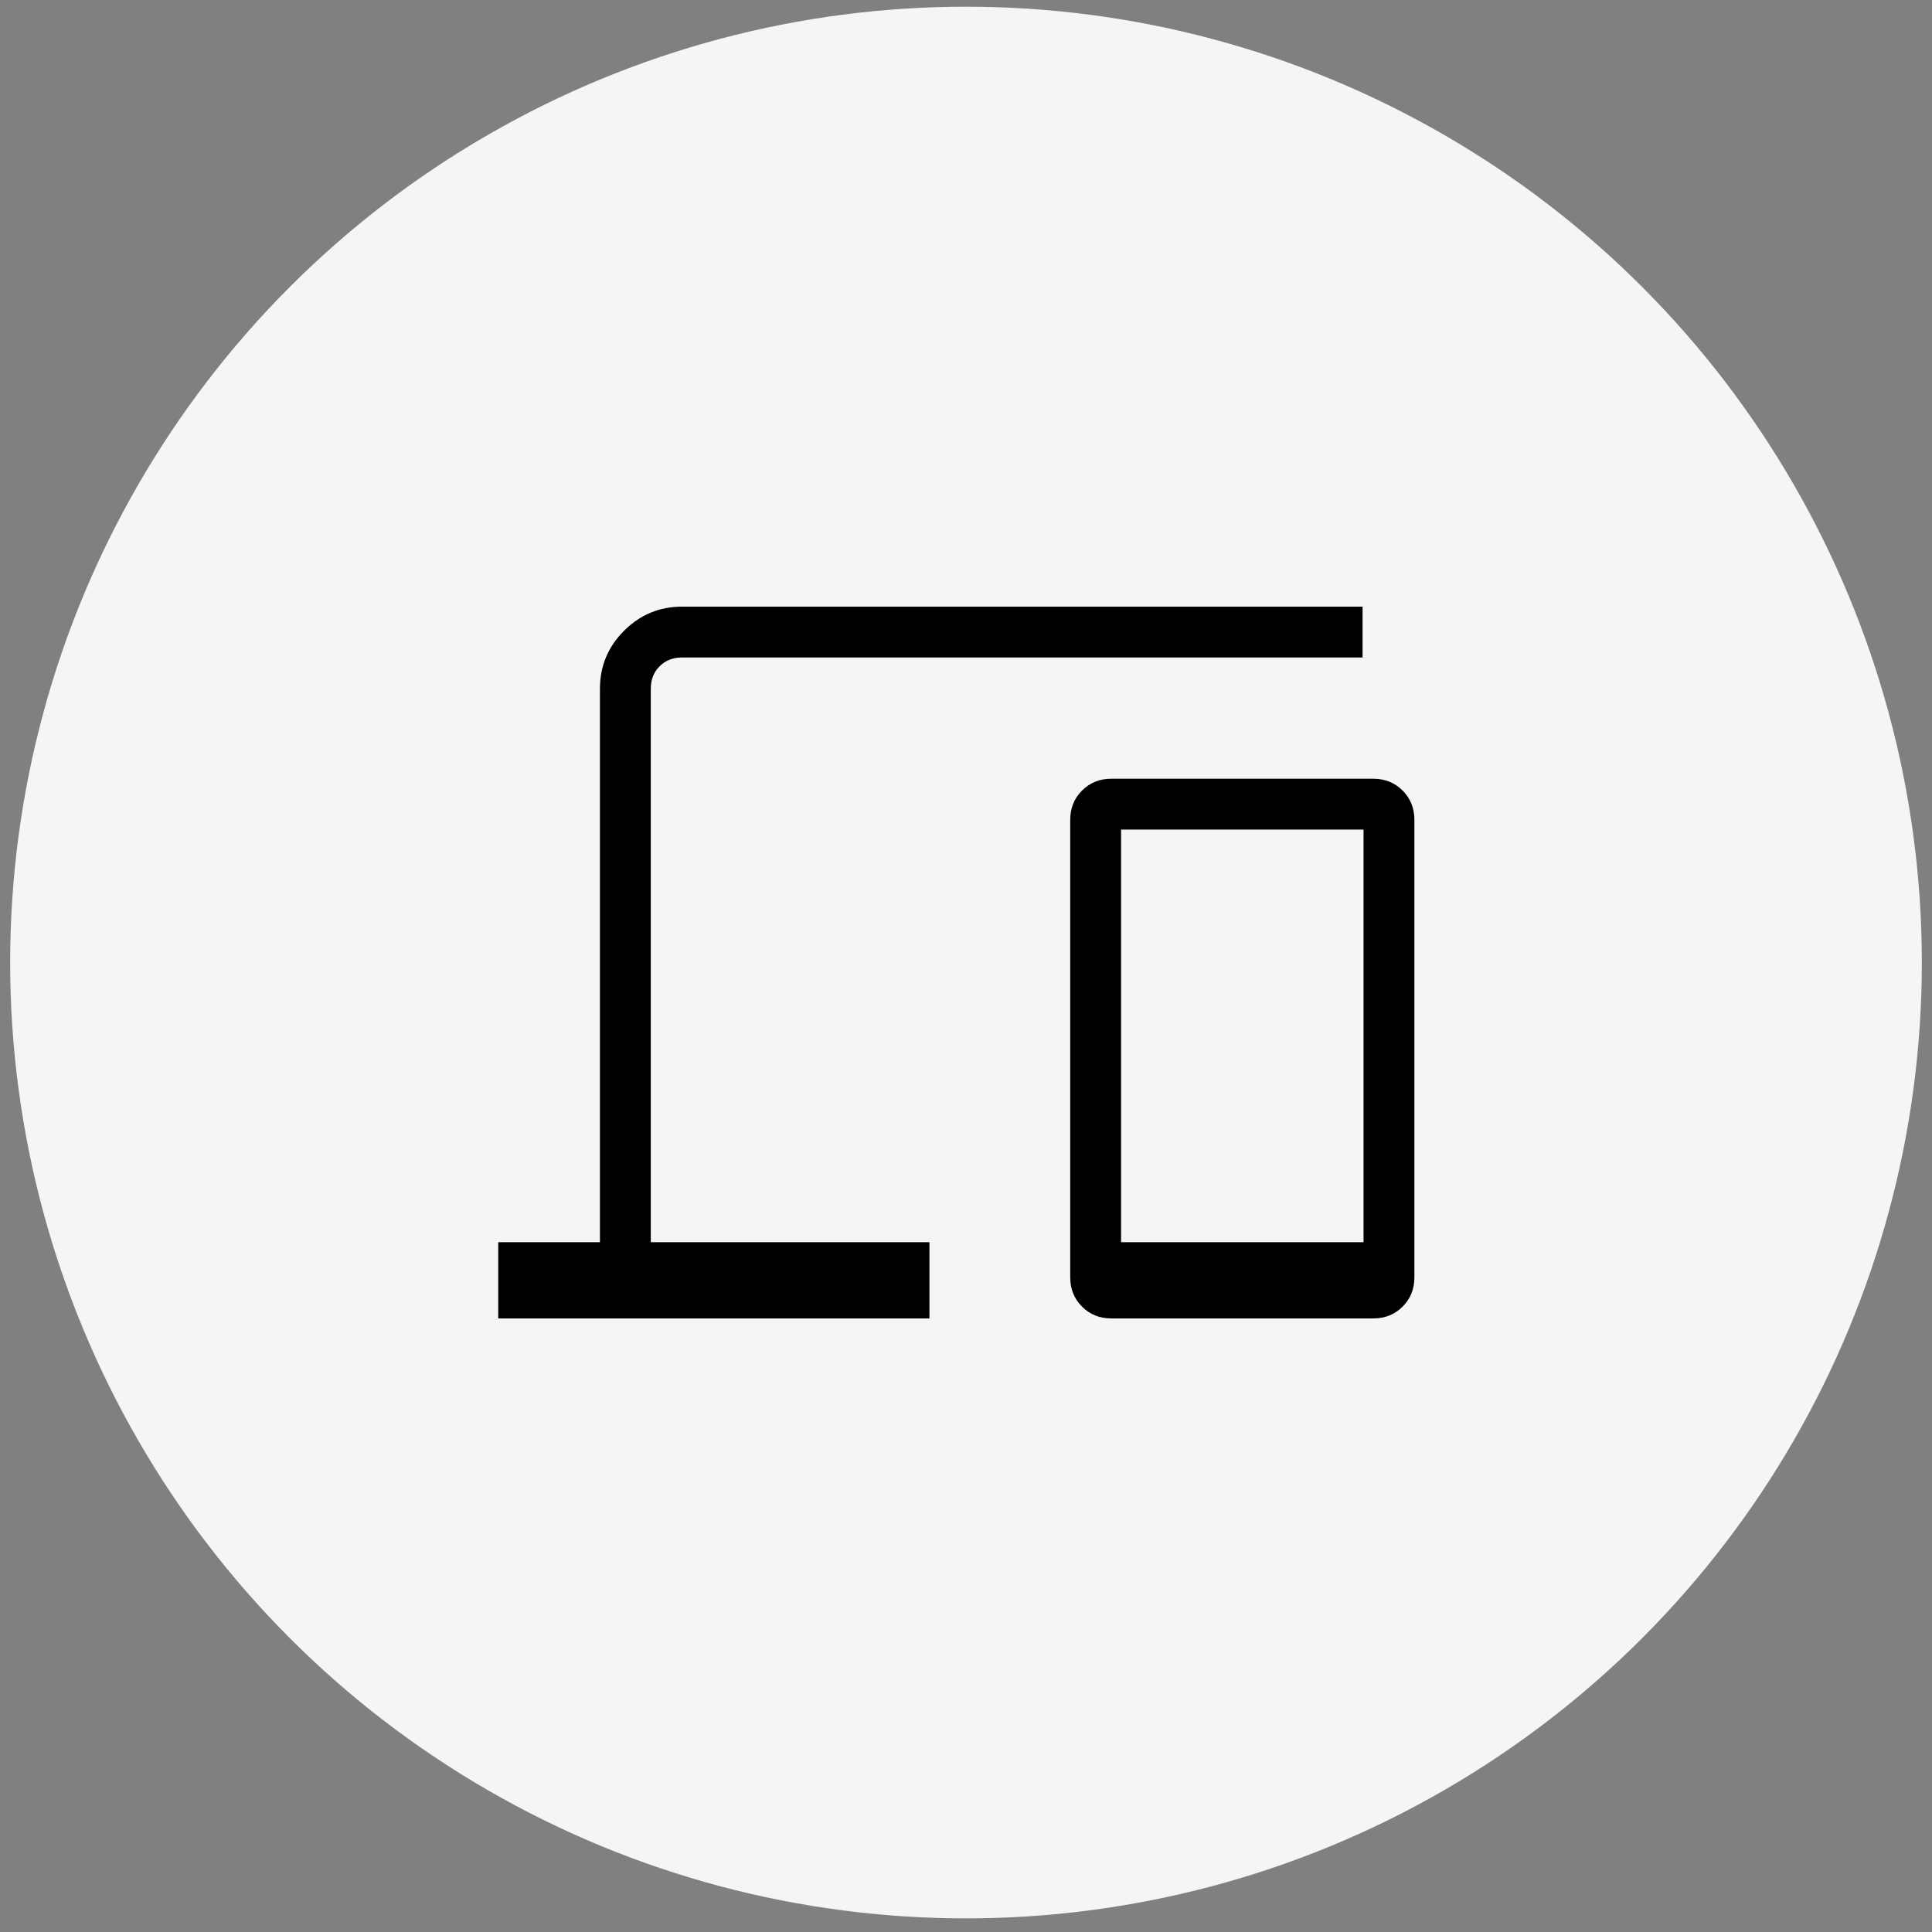
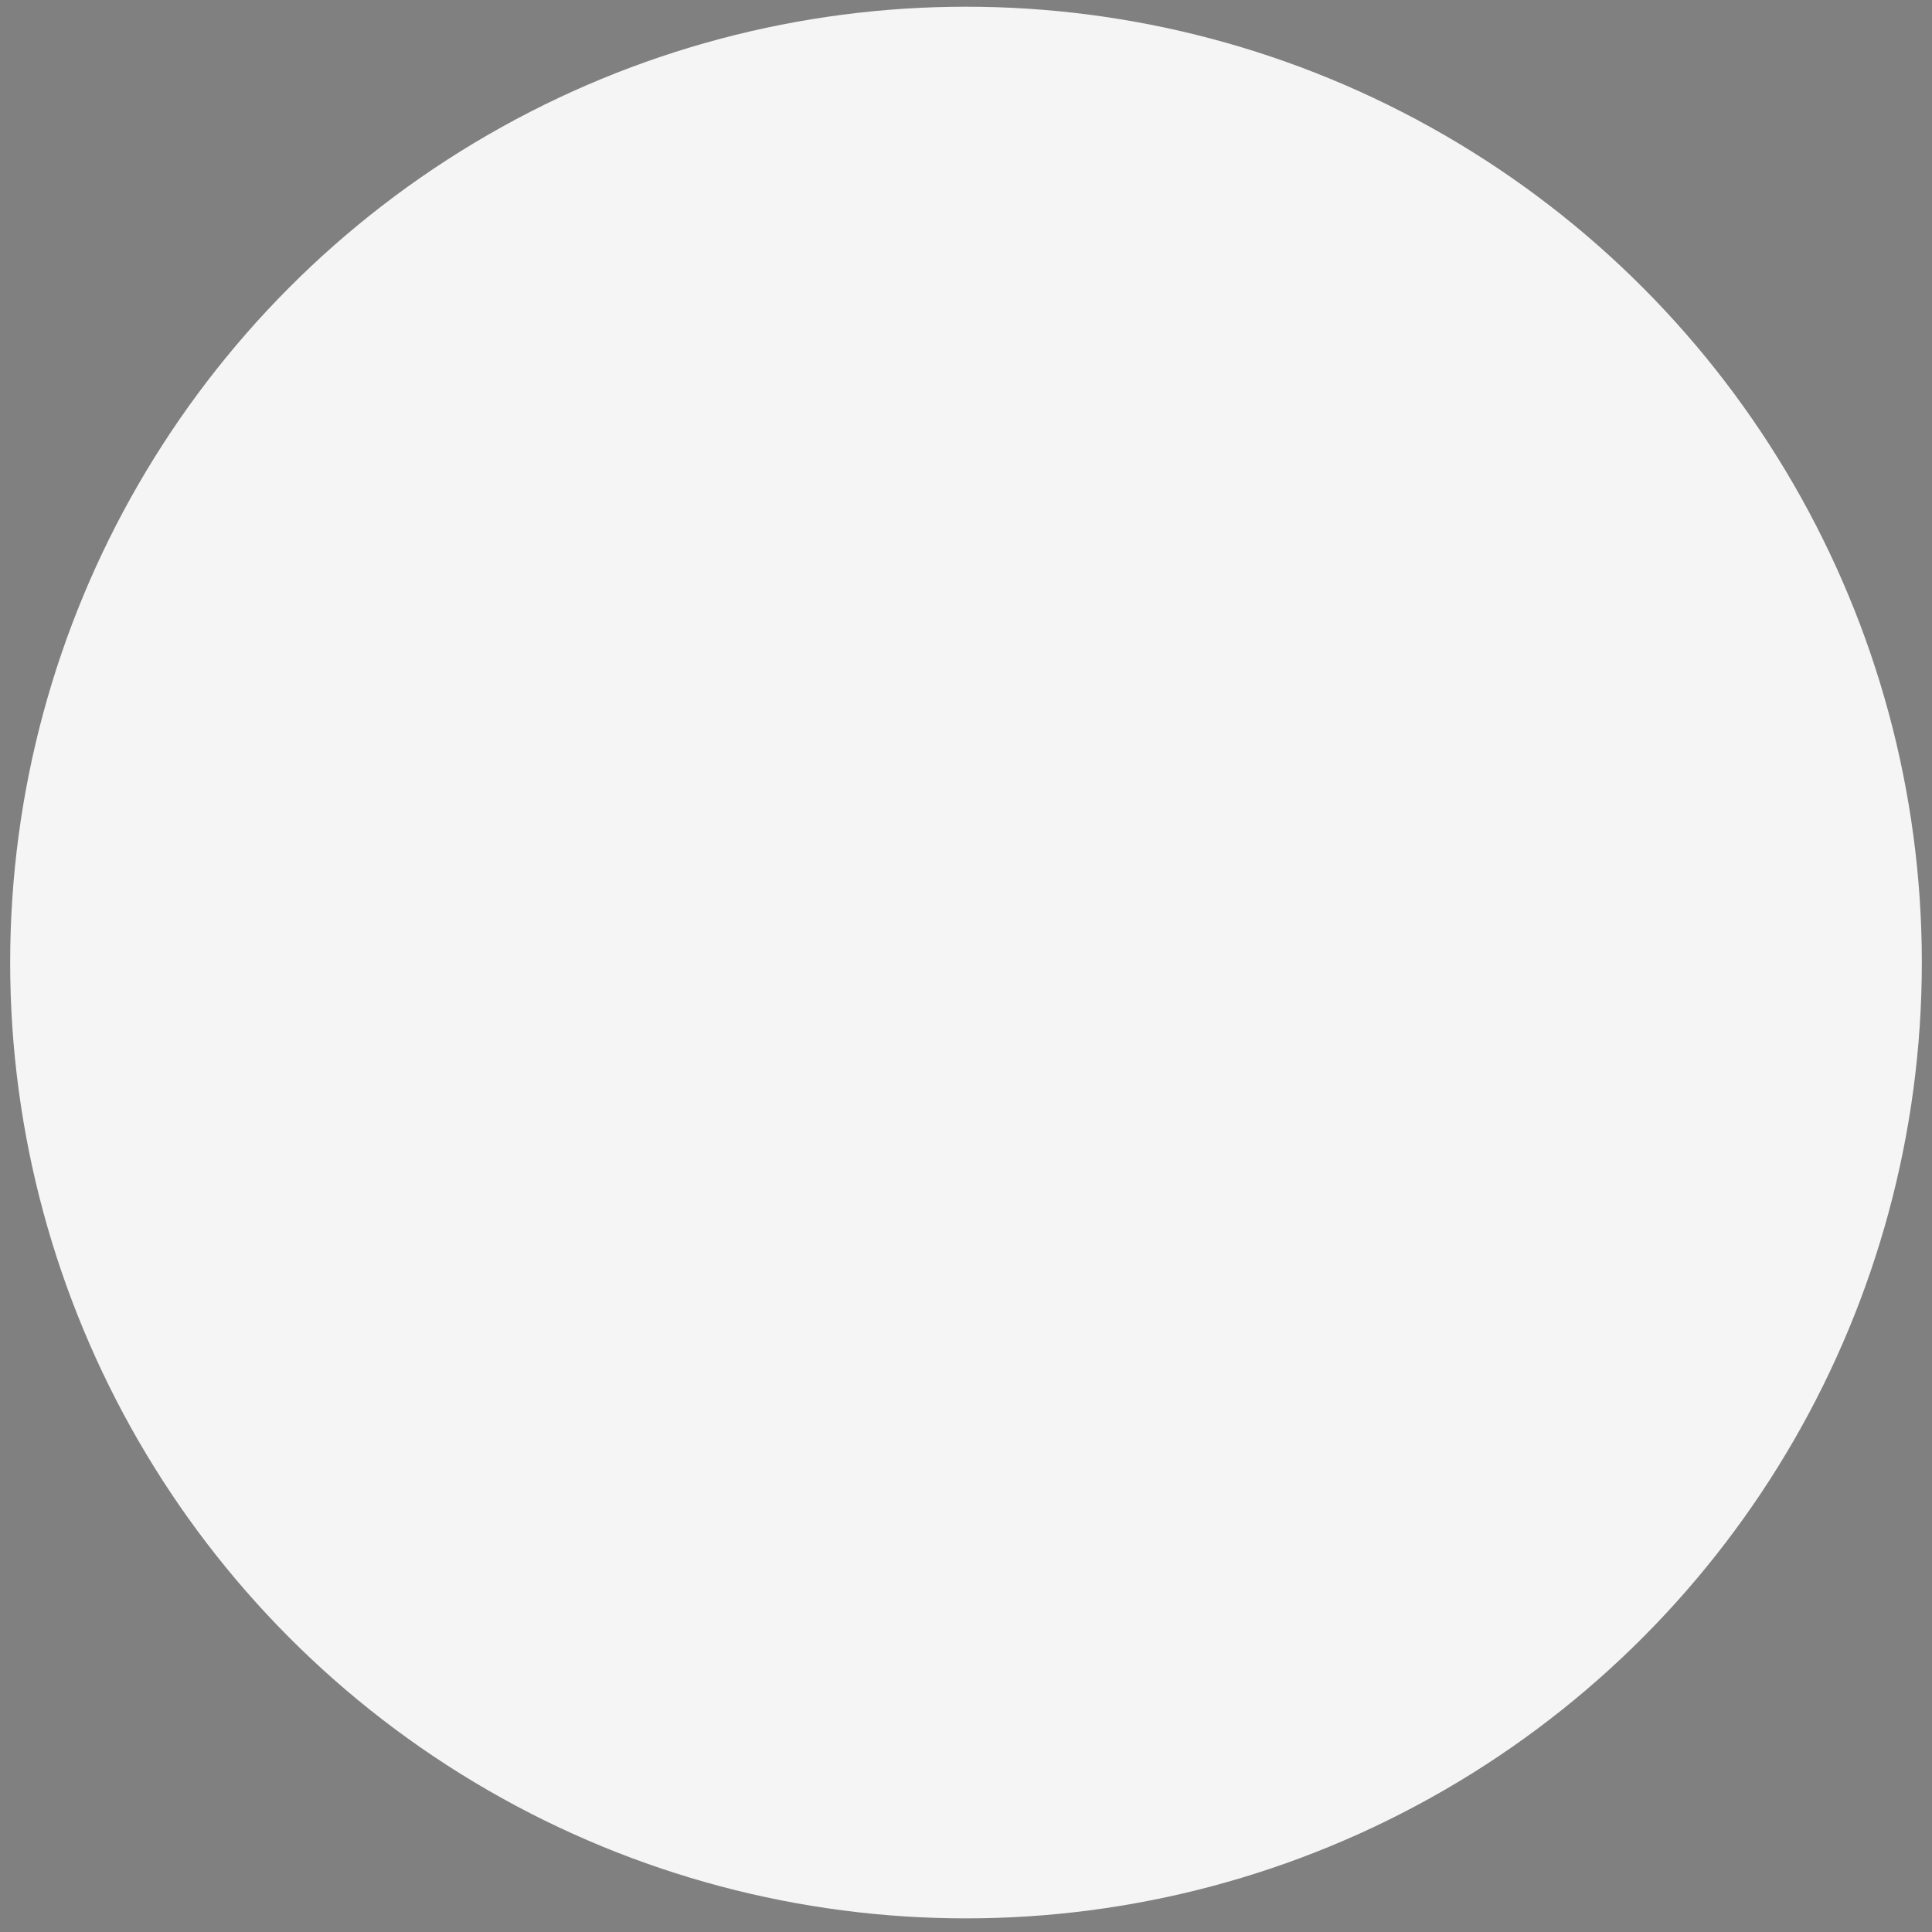
<svg xmlns="http://www.w3.org/2000/svg" width="95" height="95" viewBox="0 0 95 95" fill="none">
  <rect x="0" y="0" width="95" height="95" fill="#808080" stroke="none" />
  <circle cx="47.5" cy="47.33" r="47" fill="#F5F5F5" />
-   <path d="M24.5 64.83V61.08H29.5V33.868C29.5 32.758 29.895 31.807 30.686 31.016C31.477 30.226 32.428 29.83 33.538 29.83H67V32.33H33.538C33.09 32.33 32.721 32.474 32.433 32.763C32.144 33.051 32 33.42 32 33.868V61.08H45.702V64.83H24.5ZM54.644 64.83C54.072 64.83 53.593 64.637 53.206 64.25C52.819 63.862 52.625 63.383 52.625 62.811V40.311C52.625 39.739 52.819 39.259 53.206 38.872C53.593 38.485 54.072 38.292 54.644 38.292H67.529C68.101 38.292 68.581 38.485 68.968 38.872C69.355 39.259 69.548 39.739 69.548 40.311V62.811C69.548 63.383 69.355 63.862 68.968 64.25C68.581 64.637 68.101 64.83 67.529 64.83H54.644ZM55.125 61.08H67.048V40.792H55.125V61.08Z" fill="black" />
</svg>